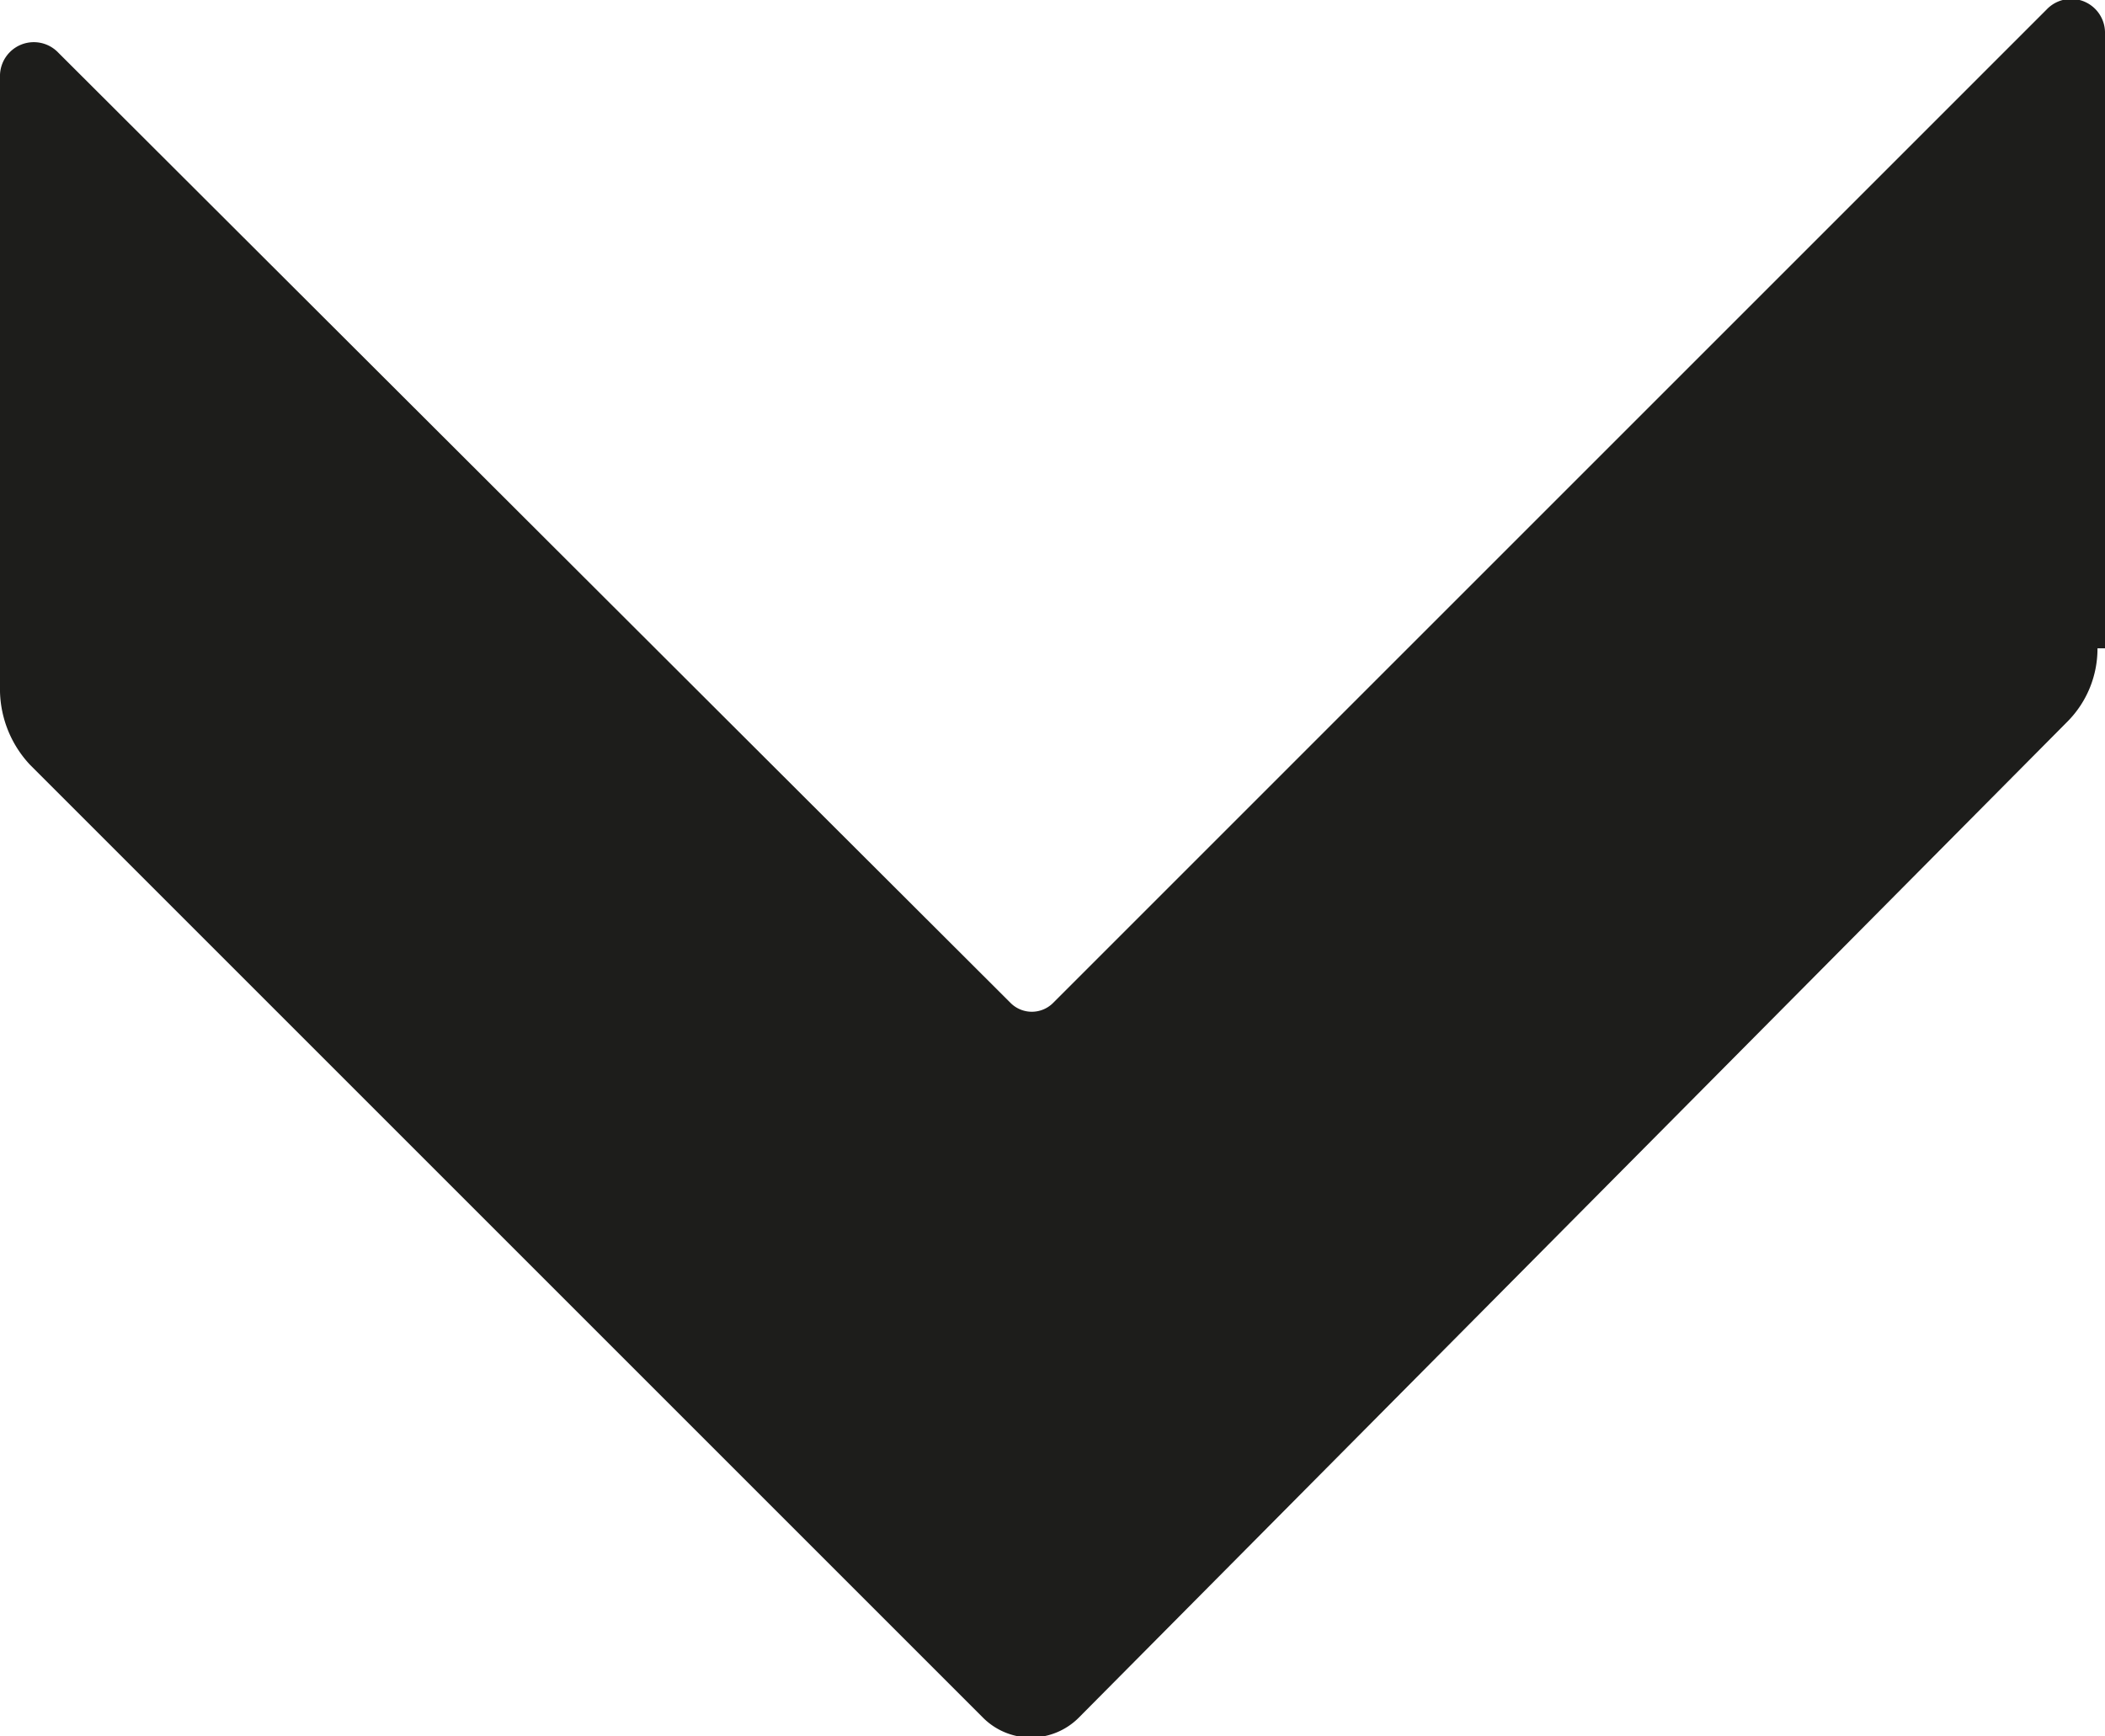
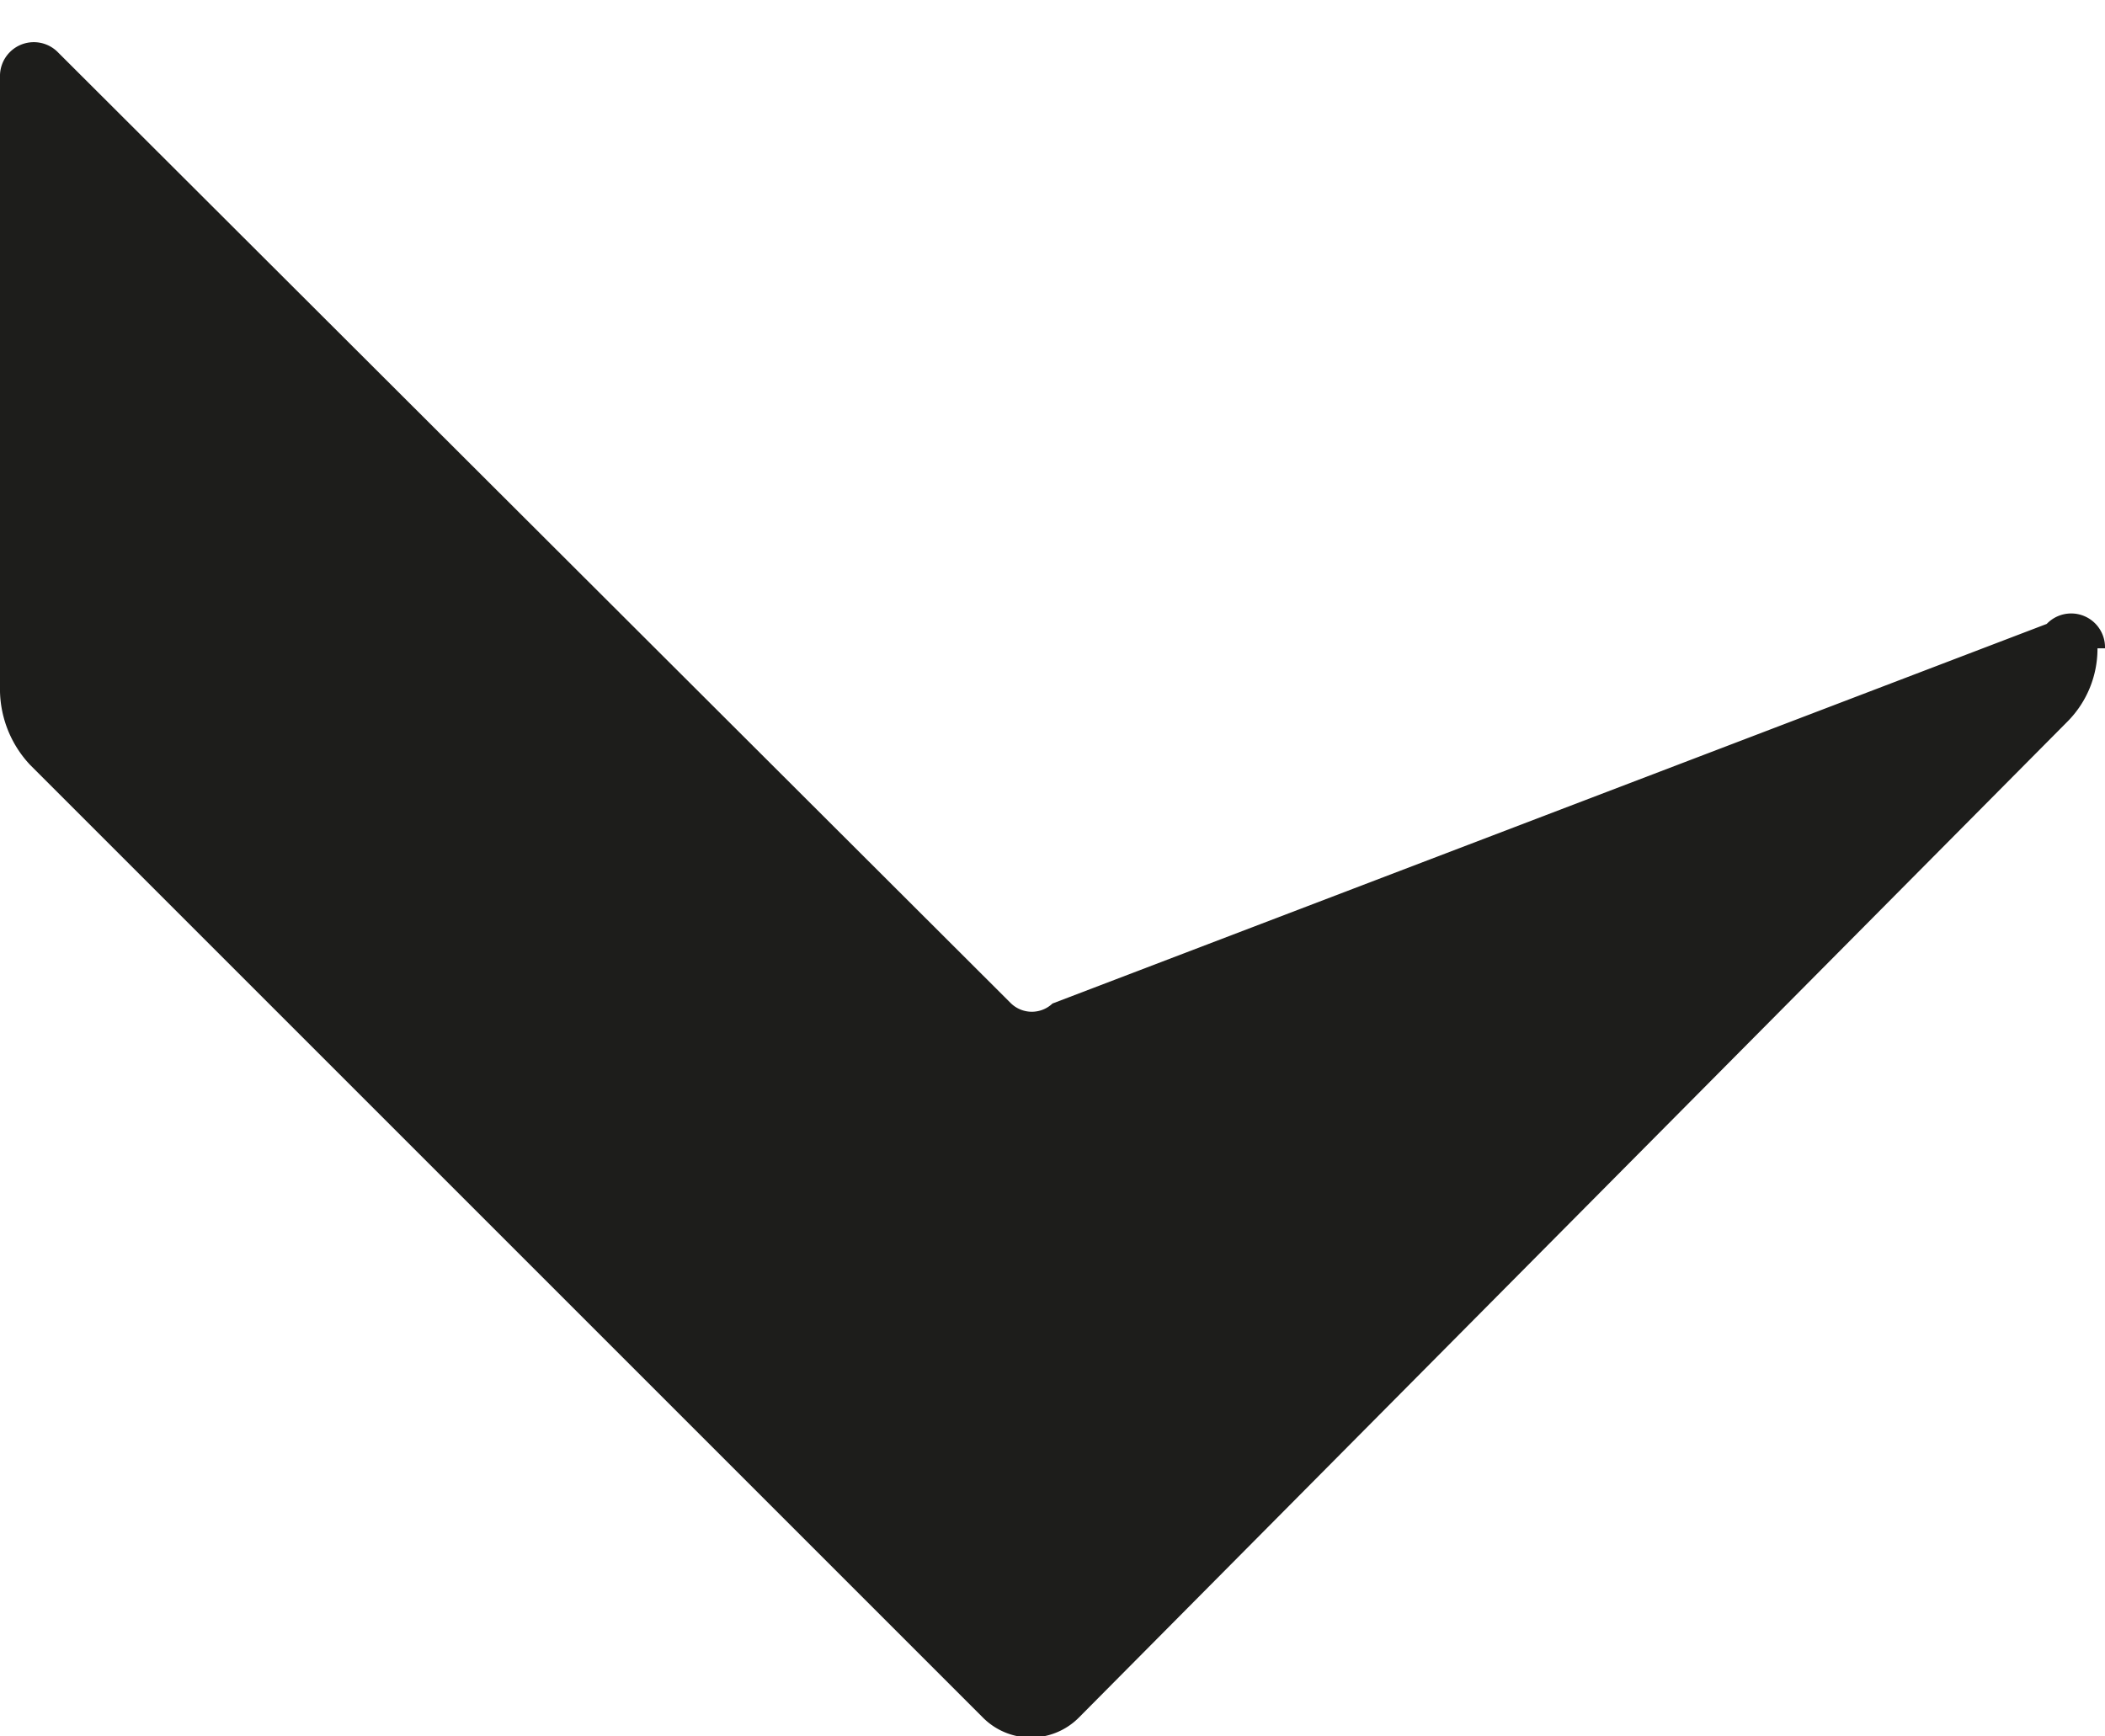
<svg xmlns="http://www.w3.org/2000/svg" viewBox="0 0 11.2 9.24">
  <defs>
    <style>.cls-1{fill:#1d1d1b;}</style>
  </defs>
  <g id="Camada_2" data-name="Camada 2">
    <g id="Camada_1-2" data-name="Camada 1">
-       <path class="cls-1" d="M11.2,3.45V.18a.18.18,0,0,0-.31-.13L5.6,5.34a.16.16,0,0,1-.22,0L.31.28A.18.18,0,0,0,0,.41V3.68a.59.59,0,0,0,.16.39L5.23,9.14a.36.36,0,0,0,.51,0L11,3.84a.55.55,0,0,0,.16-.39" />
+       <path class="cls-1" d="M11.2,3.45a.18.18,0,0,0-.31-.13L5.6,5.34a.16.16,0,0,1-.22,0L.31.28A.18.18,0,0,0,0,.41V3.68a.59.59,0,0,0,.16.39L5.23,9.14a.36.36,0,0,0,.51,0L11,3.84a.55.55,0,0,0,.16-.39" />
    </g>
  </g>
</svg>